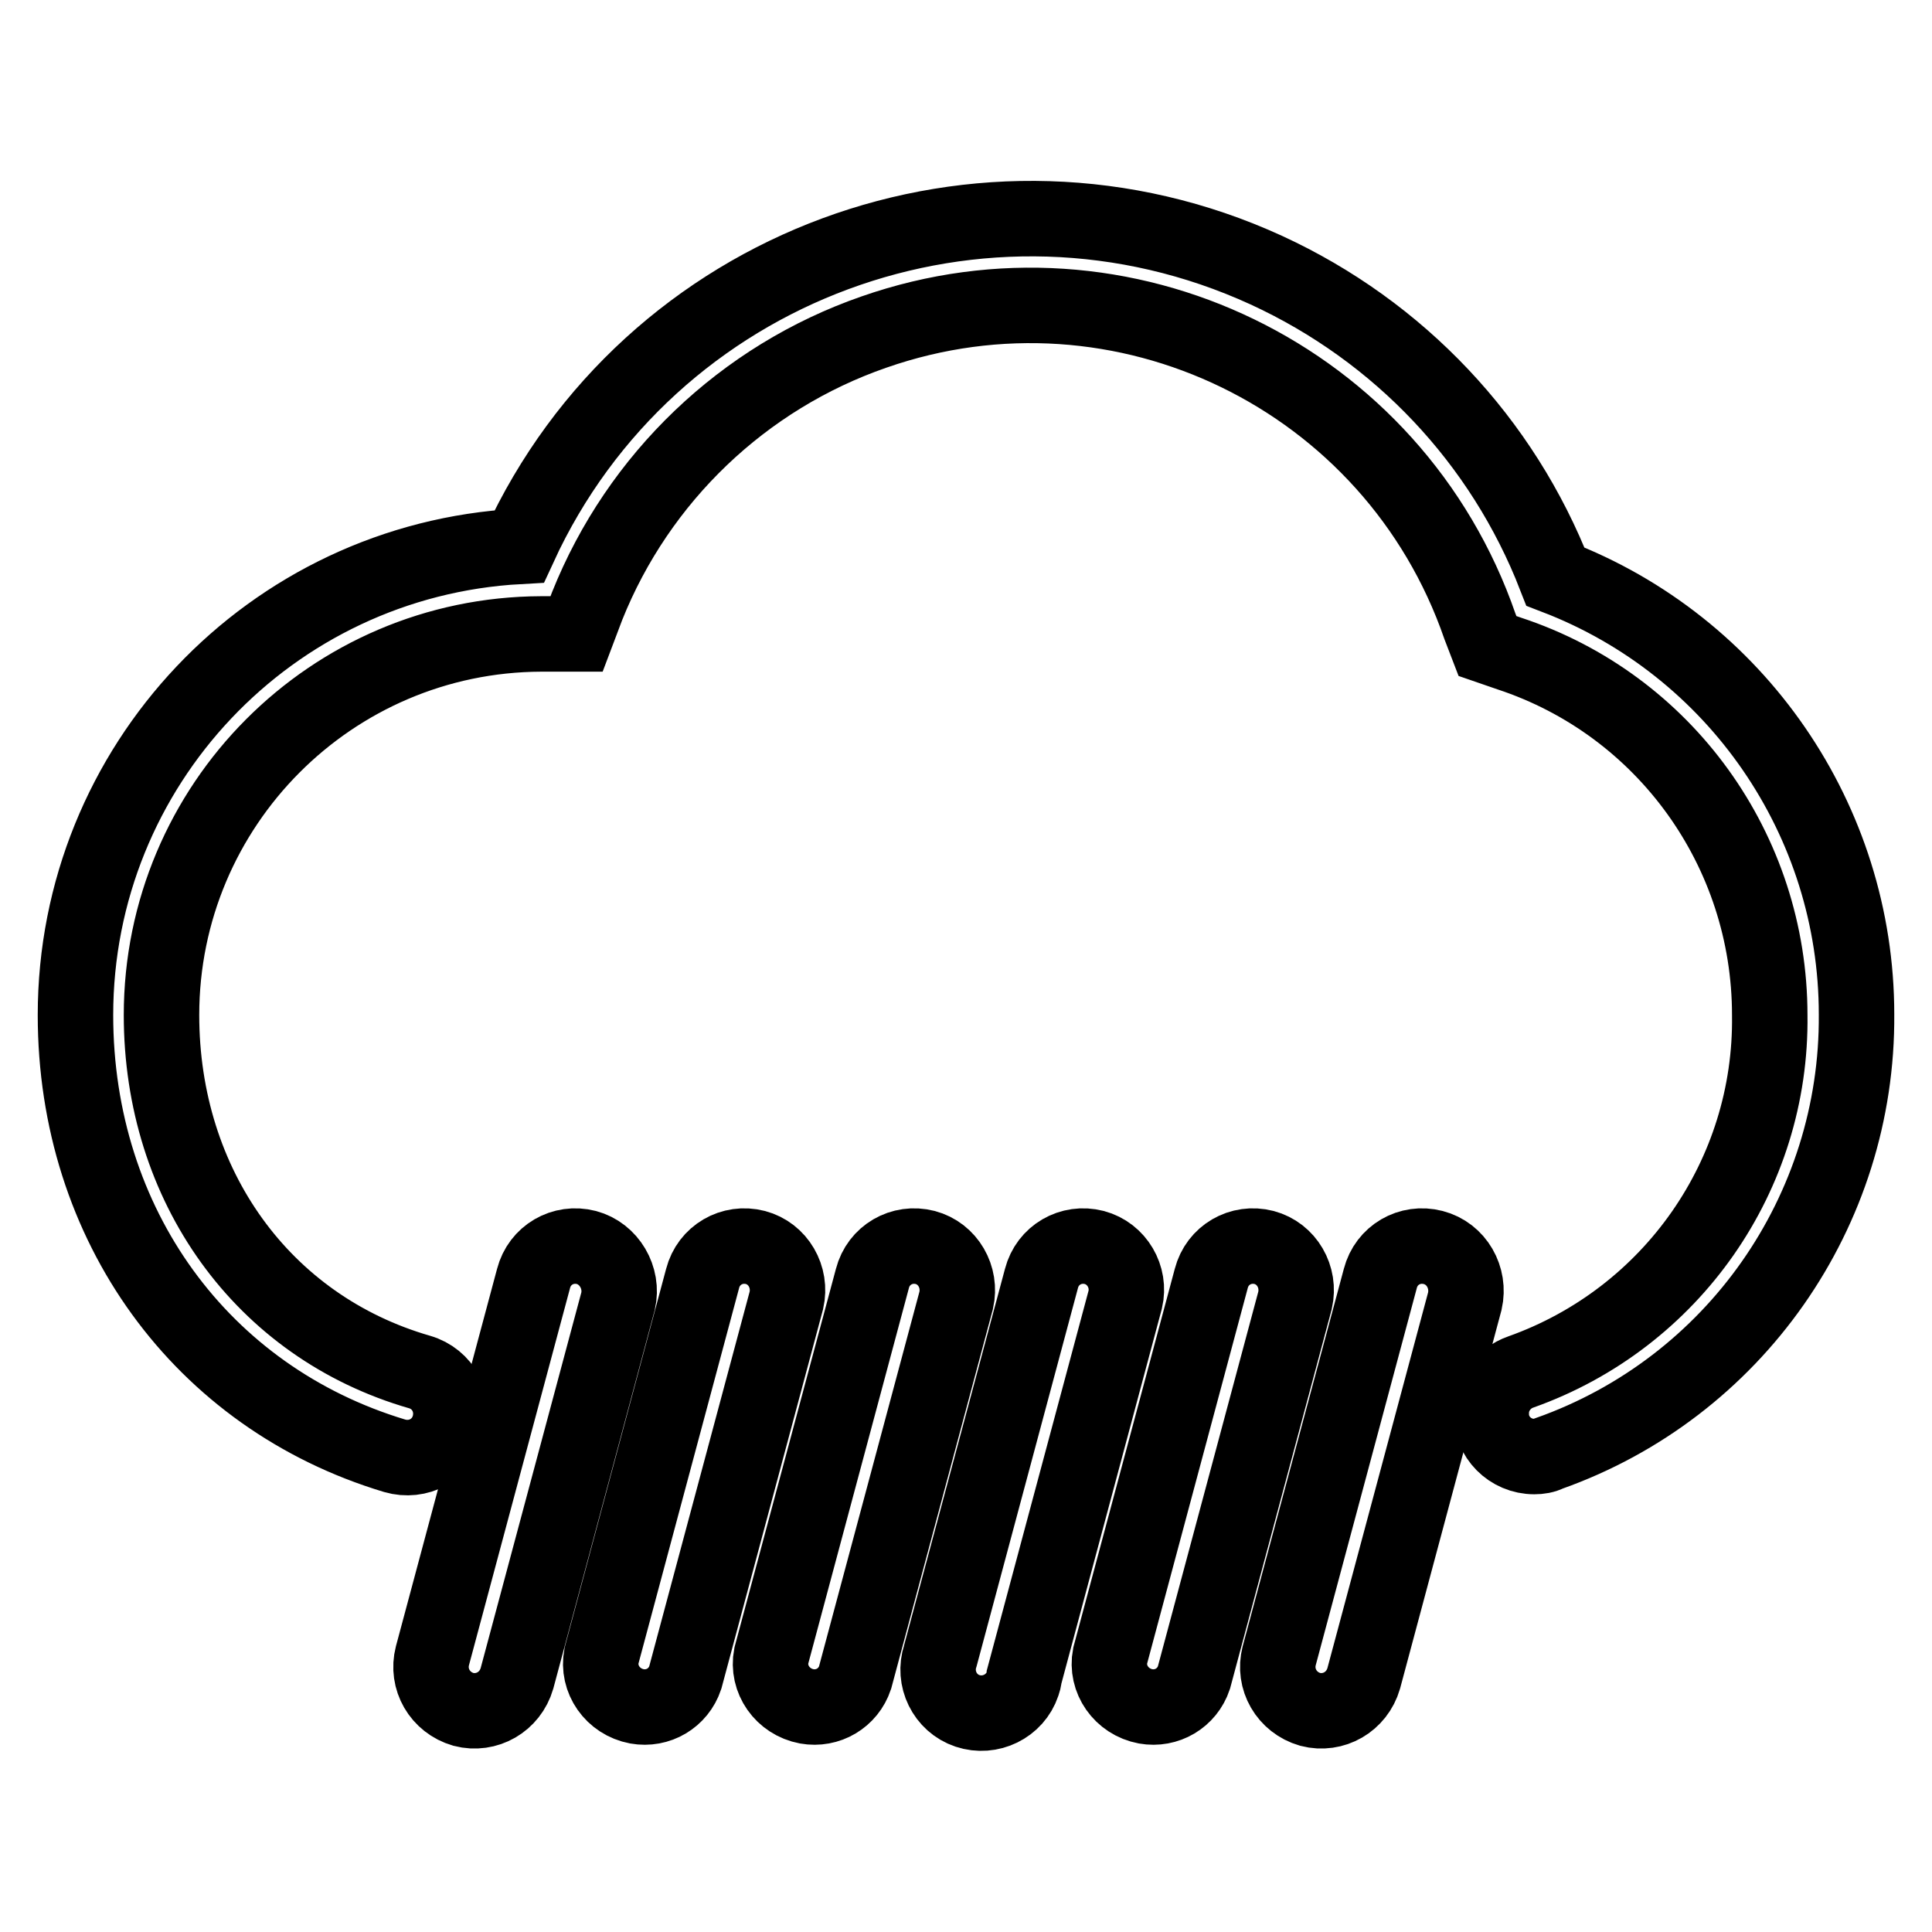
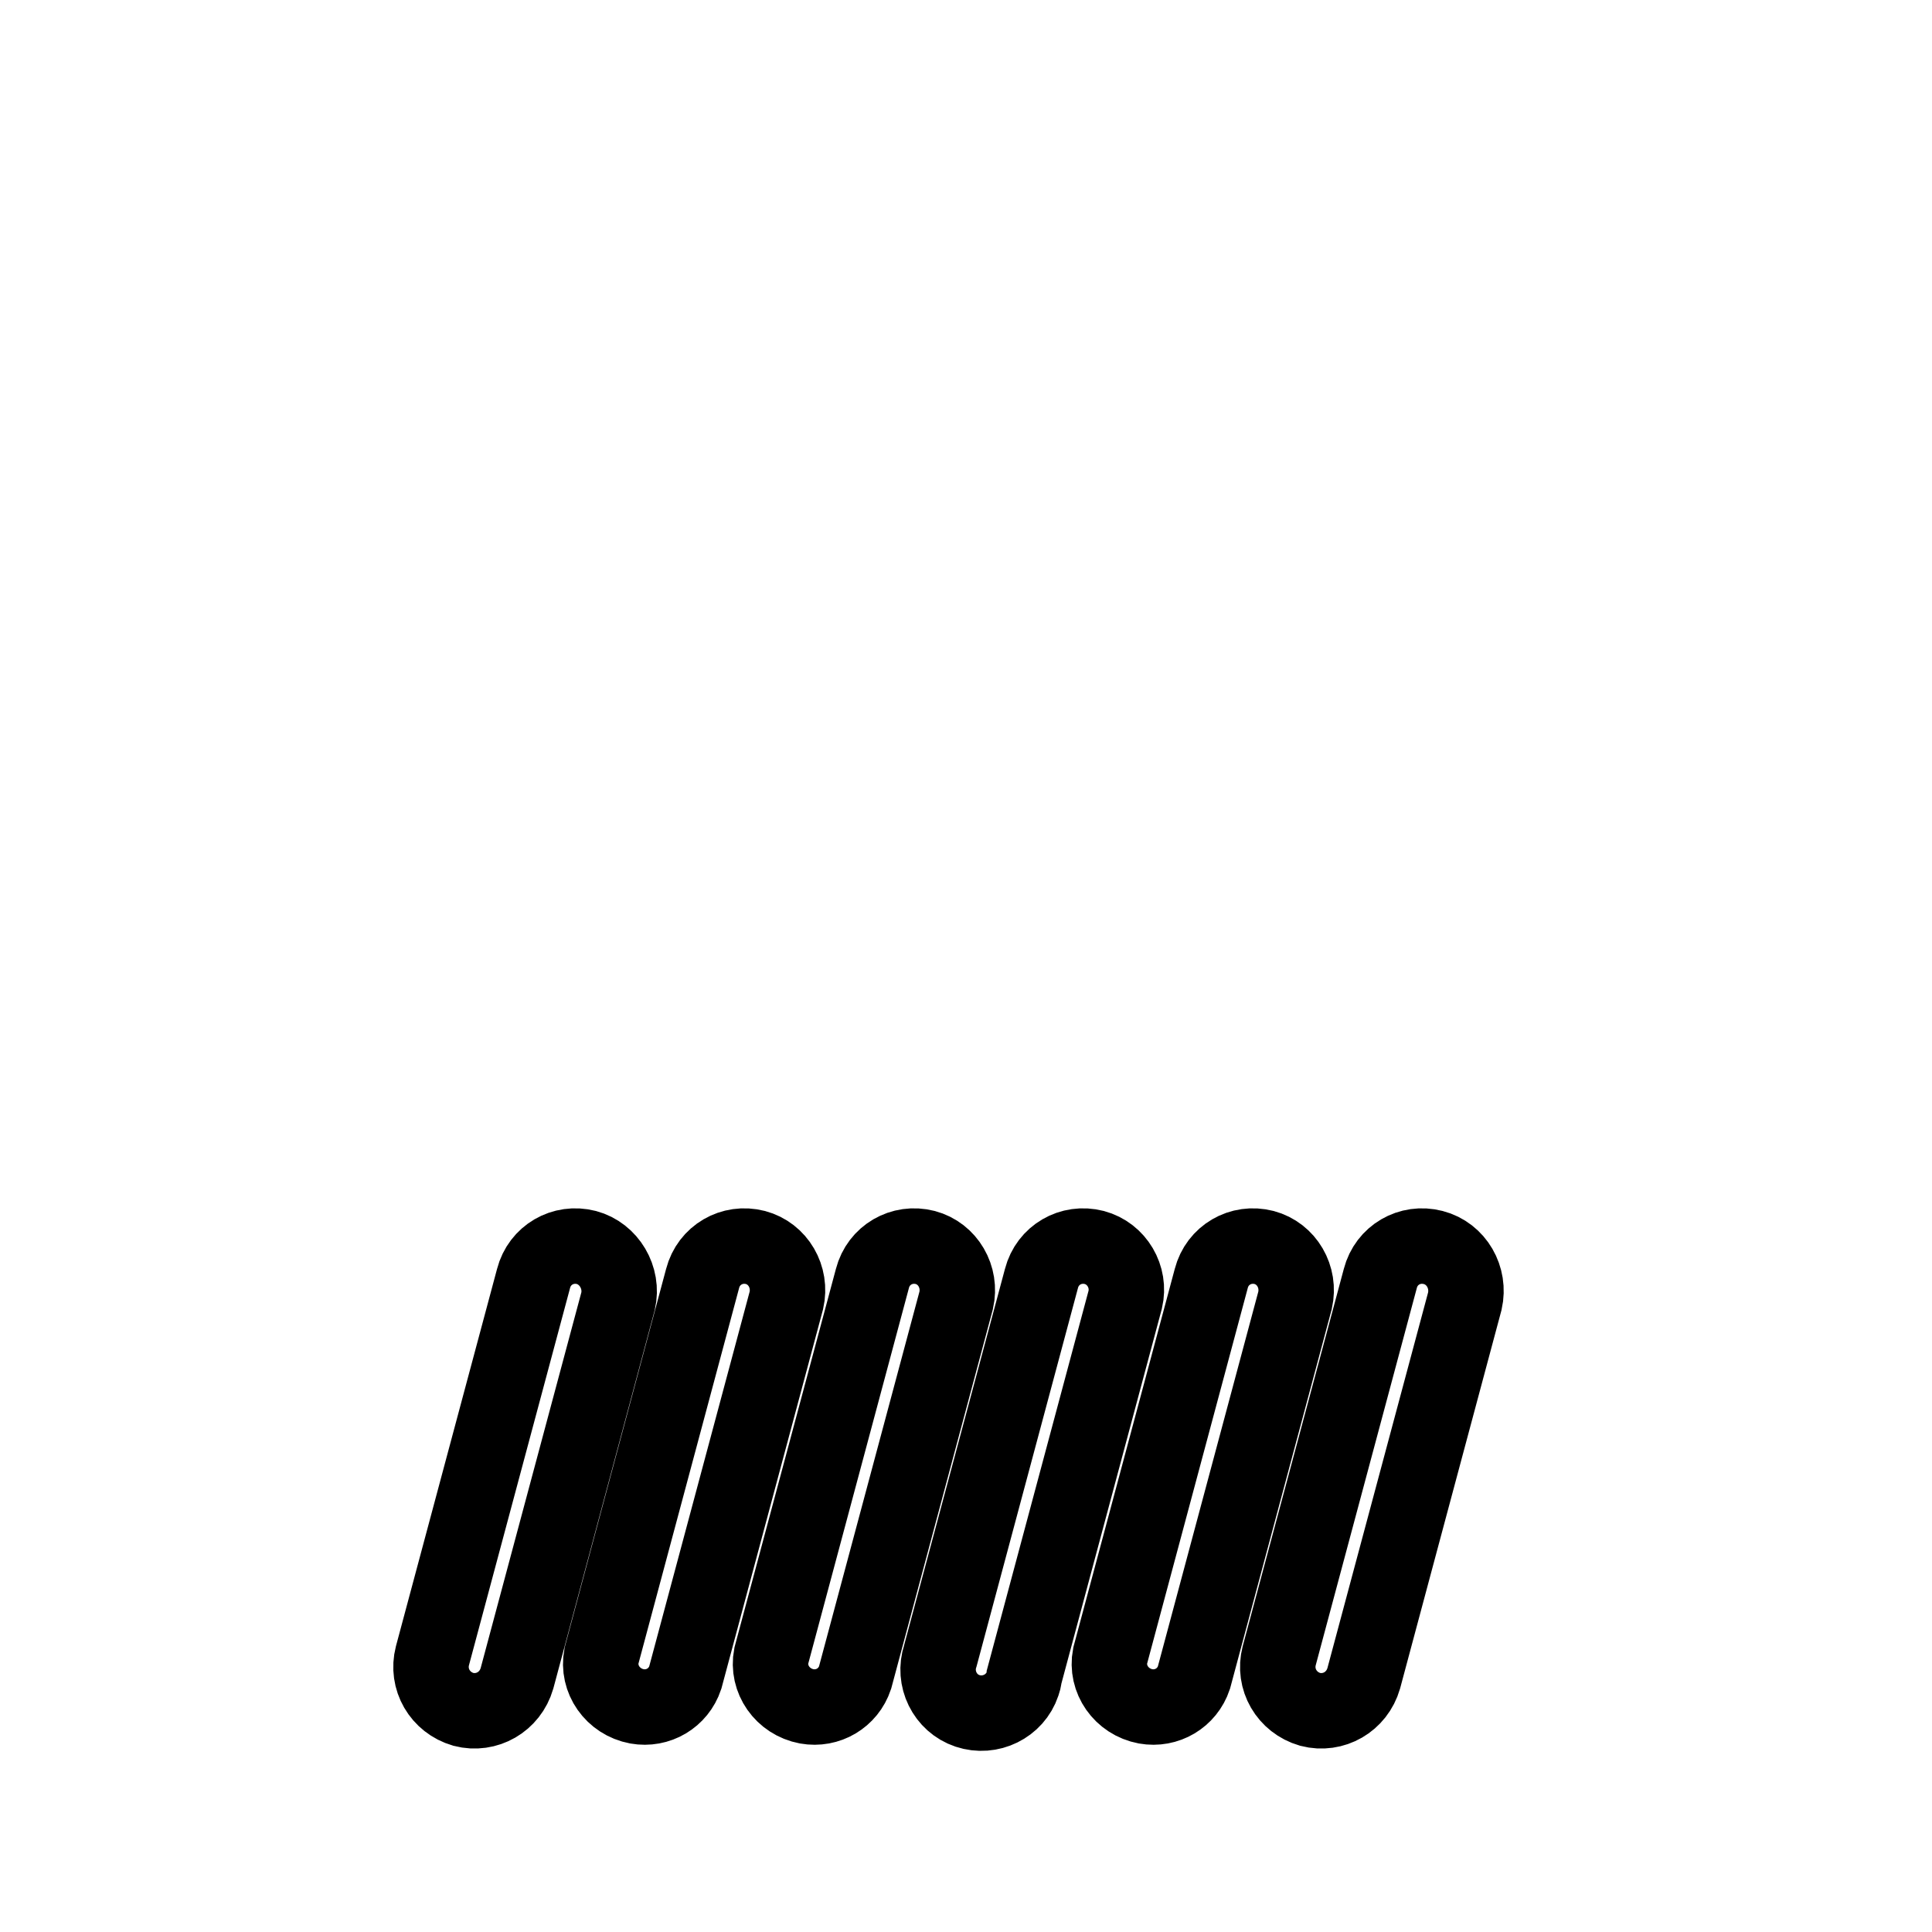
<svg xmlns="http://www.w3.org/2000/svg" version="1.1" x="0px" y="0px" viewBox="0 0 256 256" enable-background="new 0 0 256 256" xml:space="preserve">
  <g>
    <path stroke-width="10" fill-opacity="0" stroke="#000000" d="M77.7,165.3c-3.1-0.8-6.2,1-7,4.1c0,0,0,0,0,0l-13.4,50c-0.8,3.1,1,6.2,4.1,7.1c3.1,0.8,6.2-1,7.1-4.1 l13.4-50C82.6,169.3,80.7,166.1,77.7,165.3C77.7,165.3,77.7,165.3,77.7,165.3z M100.1,165.3c-3.1-0.8-6.2,1-7,4.1c0,0,0,0,0,0 l-13.4,50c-0.6,3.1,1.5,6.1,4.7,6.7c2.8,0.5,5.5-1.1,6.4-3.8l13.4-50C104.9,169.2,103.1,166.1,100.1,165.3z M122.6,165.3 c-3.1-0.8-6.2,1-7,4.1c0,0,0,0,0,0l-13.4,50c-0.6,3.1,1.5,6.1,4.7,6.7c2.8,0.5,5.5-1.1,6.4-3.8l13.4-50 C127.4,169.2,125.6,166.1,122.6,165.3L122.6,165.3z M145,165.3c-3.1-0.8-6.2,1-7,4.1c0,0,0,0,0,0l-13.4,50c-1,3,0.6,6.3,3.6,7.3 c3,1,6.3-0.6,7.3-3.6c0.1-0.3,0.2-0.6,0.2-0.9l13.4-50C149.8,169.2,148,166.1,145,165.3z M167.5,165.3c-3.1-0.8-6.2,1-7,4.1 c0,0,0,0,0,0l-13.4,50c-0.6,3.1,1.5,6.1,4.7,6.7c2.8,0.5,5.5-1.1,6.4-3.8l13.4-50C172.3,169.2,170.5,166.1,167.5,165.3z  M189.9,165.3c-3.1-0.8-6.2,1-7,4.1c0,0,0,0,0,0l-13.4,50c-0.8,3.1,1,6.2,4.1,7.1c3.1,0.8,6.2-1,7.1-4.1l13.4-50 C194.8,169.3,193,166.1,189.9,165.3C189.9,165.3,189.9,165.3,189.9,165.3z" />
-     <path stroke-width="10" fill-opacity="0" stroke="#000000" d="M203.3,193c-3.2,0-5.8-2.6-5.7-5.8c0-2.4,1.6-4.6,3.9-5.4c20-7.1,33.3-26.1,33-47.3 c0-21.8-13.9-41.1-34.5-47.9l-2.9-1l-1-2.6C184.7,50,148.7,32.5,115.8,44c-17.3,6-31.2,19.3-38,36.3l-1.4,3.7h-4.7 c-27.8,0.1-50.3,22.7-50.3,50.5c0,22.6,13.4,41.3,34.2,47.3c3.1,0.9,4.8,4.1,3.9,7.2s-4.1,4.8-7.2,3.9l0,0 C26.7,185.2,10,162.3,10,134.5c0-33,25.8-60.3,58.8-62.1c17.2-37.4,61.5-53.8,99-36.6c17.6,8.1,31.3,22.6,38.3,40.6 c24,9.2,39.9,32.3,39.9,58c0.2,26.1-16.2,49.5-40.8,58.2C204.6,192.9,204,193,203.3,193L203.3,193z" />
  </g>
</svg>